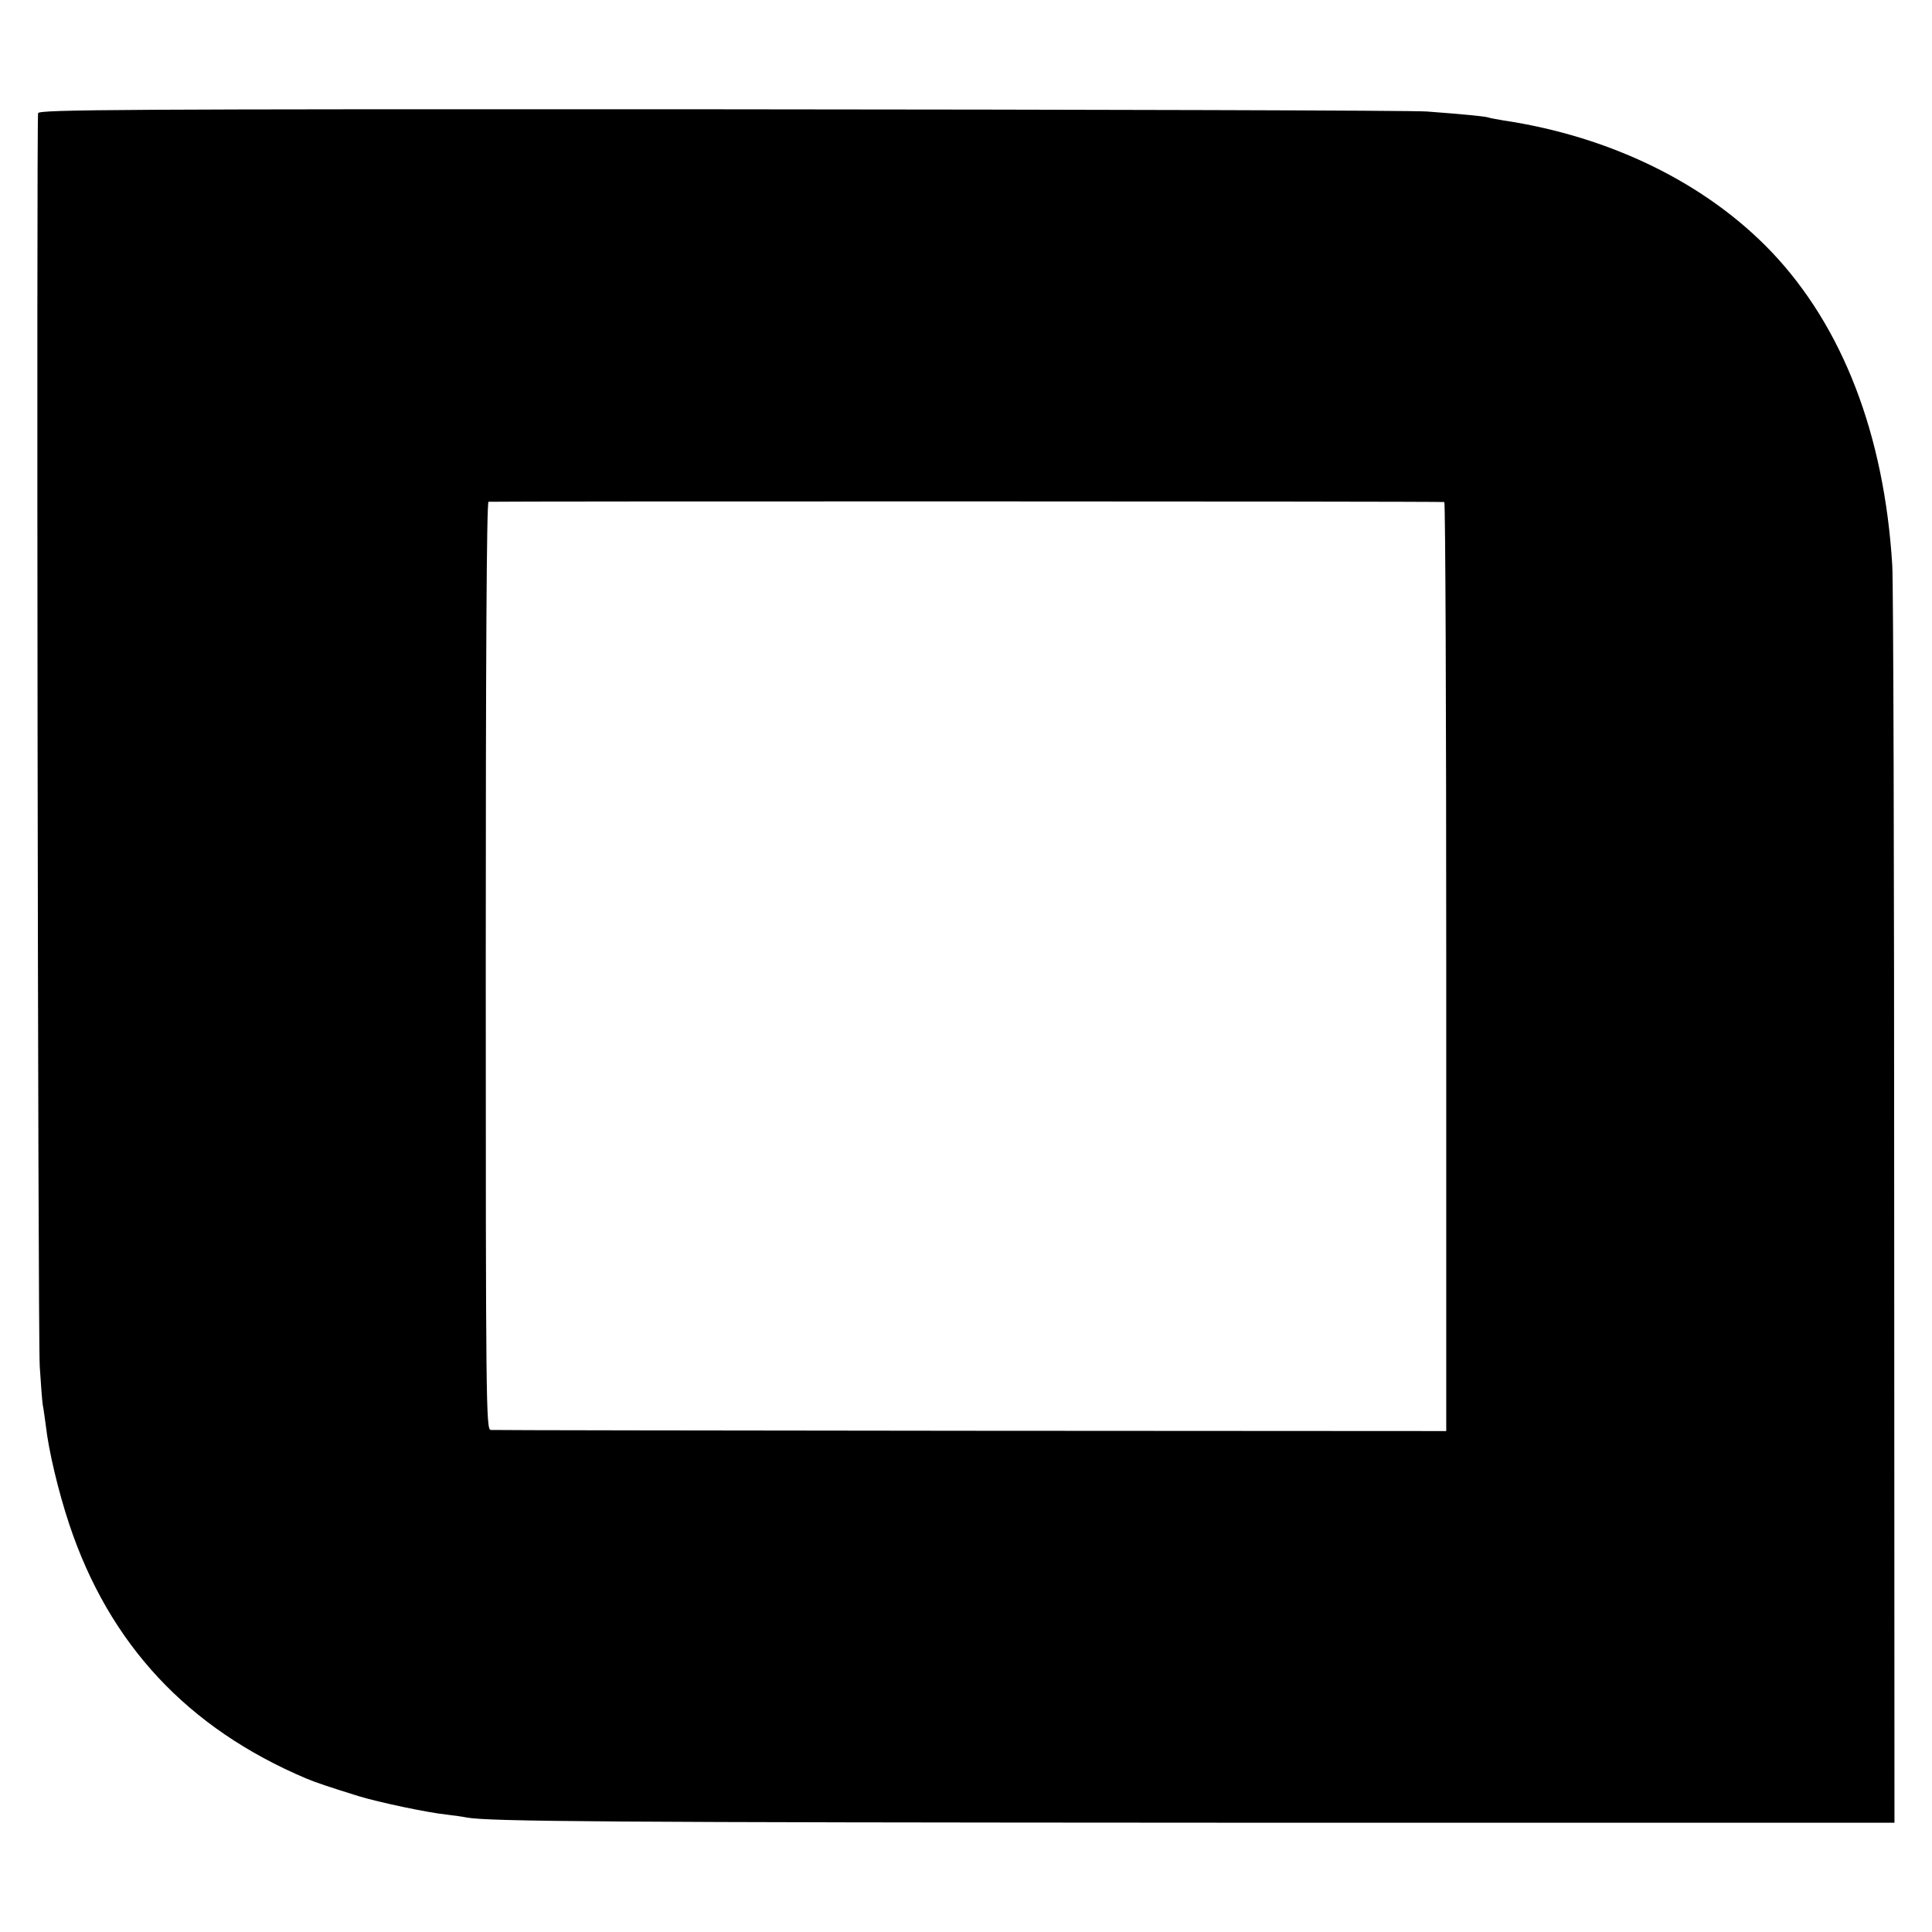
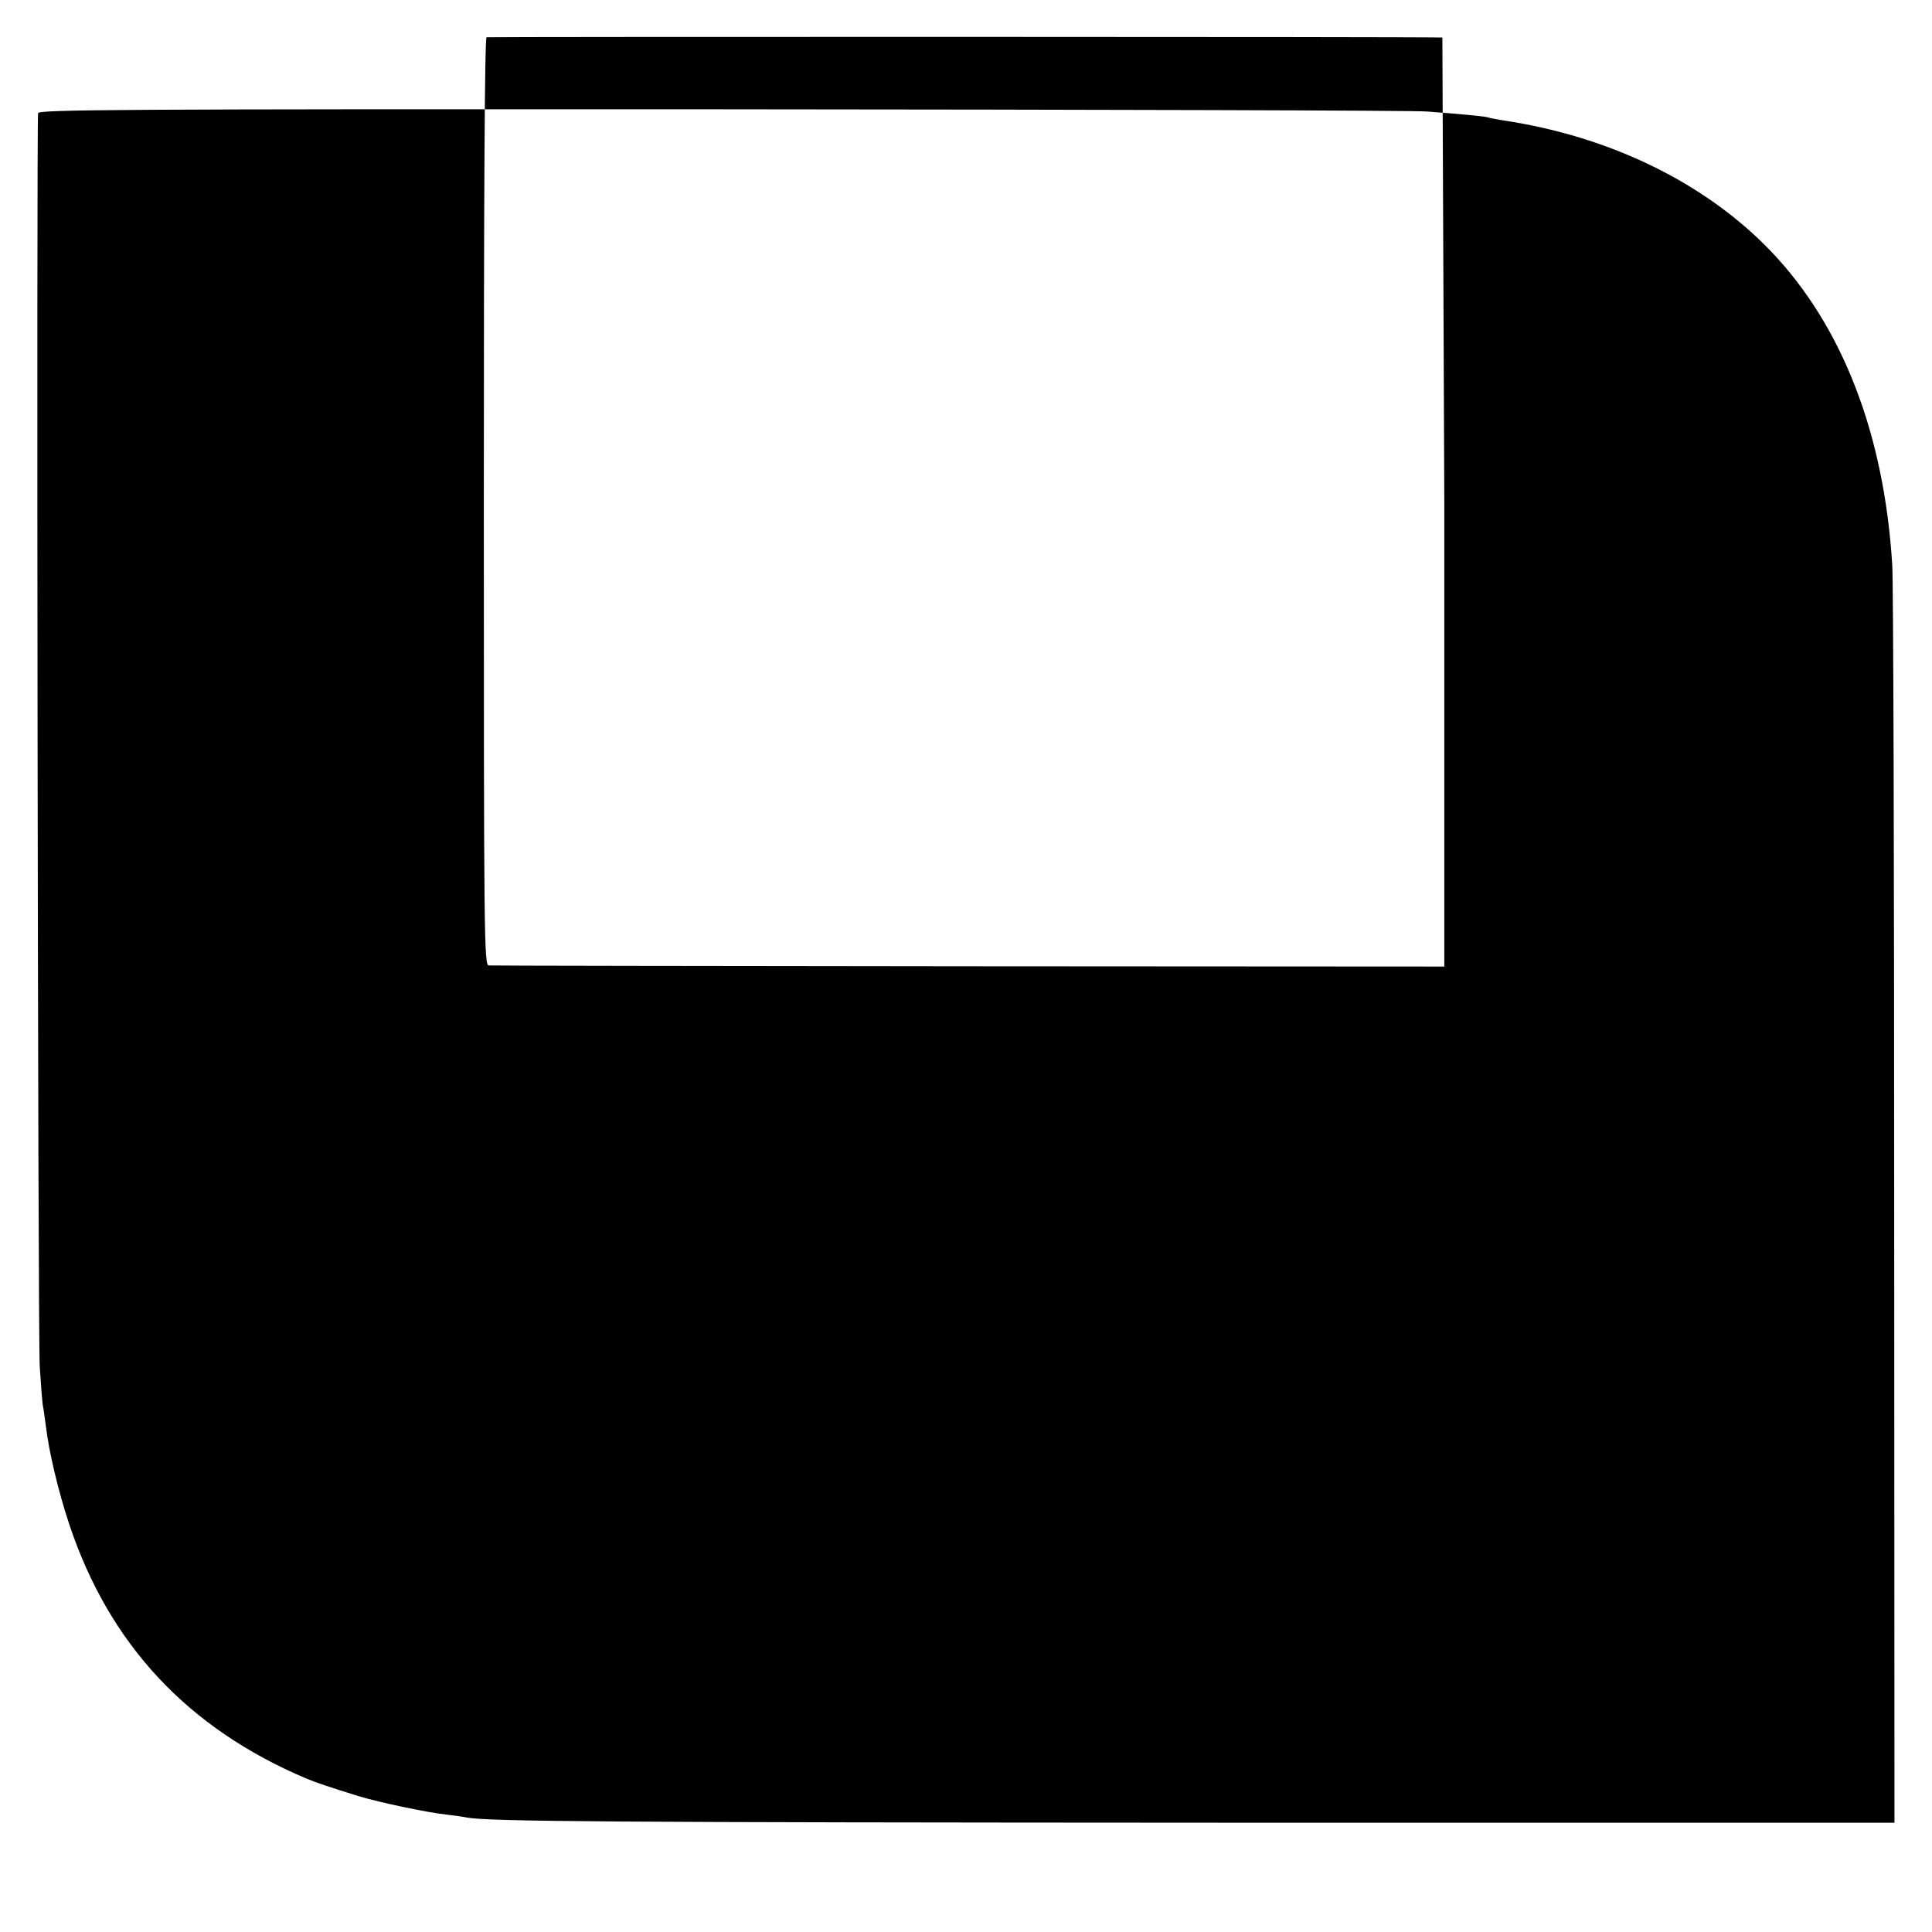
<svg xmlns="http://www.w3.org/2000/svg" version="1.0" width="700pt" height="700pt" viewBox="0 0 700 700" preserveAspectRatio="xMidYMid meet">
  <g transform="translate(0,700) scale(0.1,-0.1)" fill="#000000" stroke="none">
-     <path d="M138 6590 c-6 -31 -1 -4429 6 -4541 4 -65 9 -128 11 -140 3 -13 7 -46 11 -74 10 -90 45 -238 85 -358 145 -435 429 -739 859 -921 36 -15 81 -30 190 -64 72 -22 251 -60 321 -67 24 -3 55 -7 69 -10 77 -15 520 -18 2734 -19 l2440 0 -1 2224 c0 1224 -3 2273 -7 2332 -29 474 -180 865 -438 1136 -238 249 -584 418 -973 476 -22 4 -47 8 -55 11 -16 4 -87 11 -220 21 -47 4 -1197 7 -2557 8 -2190 1 -2472 -1 -2475 -14z m5095 -1409 c4 -1 7 -758 7 -1683 l0 -1683 -1723 1 c-947 1 -1730 2 -1739 3 -17 1 -18 93 -18 1680 0 1107 3 1680 10 1683 8 2 3440 2 3463 -1z" />
+     <path d="M138 6590 c-6 -31 -1 -4429 6 -4541 4 -65 9 -128 11 -140 3 -13 7 -46 11 -74 10 -90 45 -238 85 -358 145 -435 429 -739 859 -921 36 -15 81 -30 190 -64 72 -22 251 -60 321 -67 24 -3 55 -7 69 -10 77 -15 520 -18 2734 -19 l2440 0 -1 2224 c0 1224 -3 2273 -7 2332 -29 474 -180 865 -438 1136 -238 249 -584 418 -973 476 -22 4 -47 8 -55 11 -16 4 -87 11 -220 21 -47 4 -1197 7 -2557 8 -2190 1 -2472 -1 -2475 -14z m5095 -1409 l0 -1683 -1723 1 c-947 1 -1730 2 -1739 3 -17 1 -18 93 -18 1680 0 1107 3 1680 10 1683 8 2 3440 2 3463 -1z" />
  </g>
</svg>